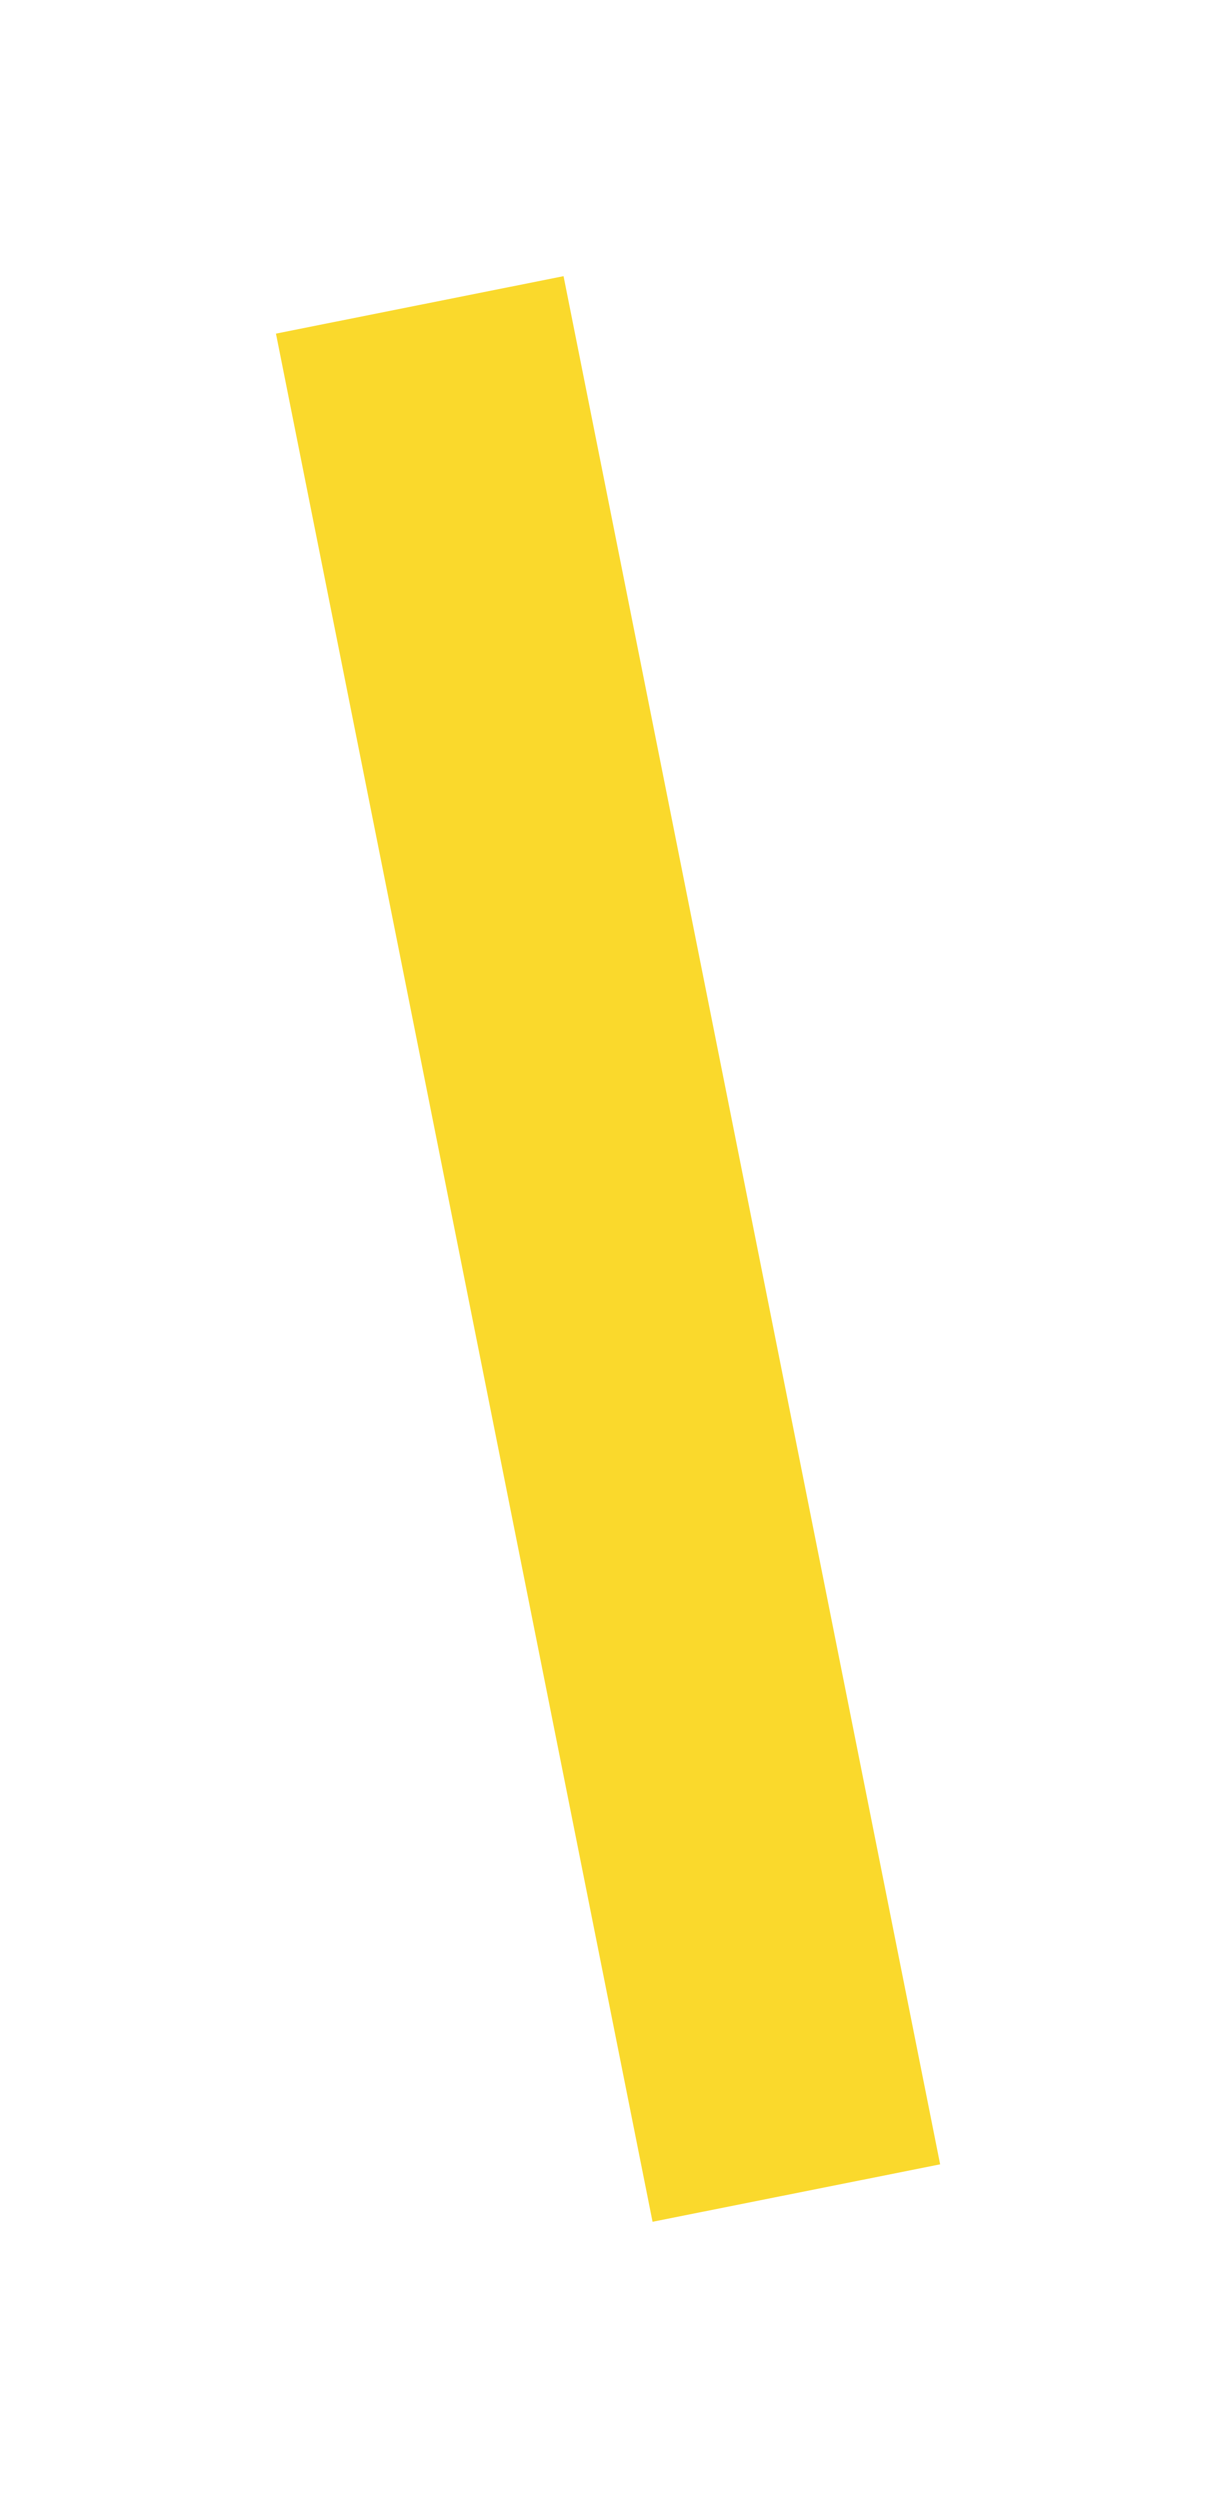
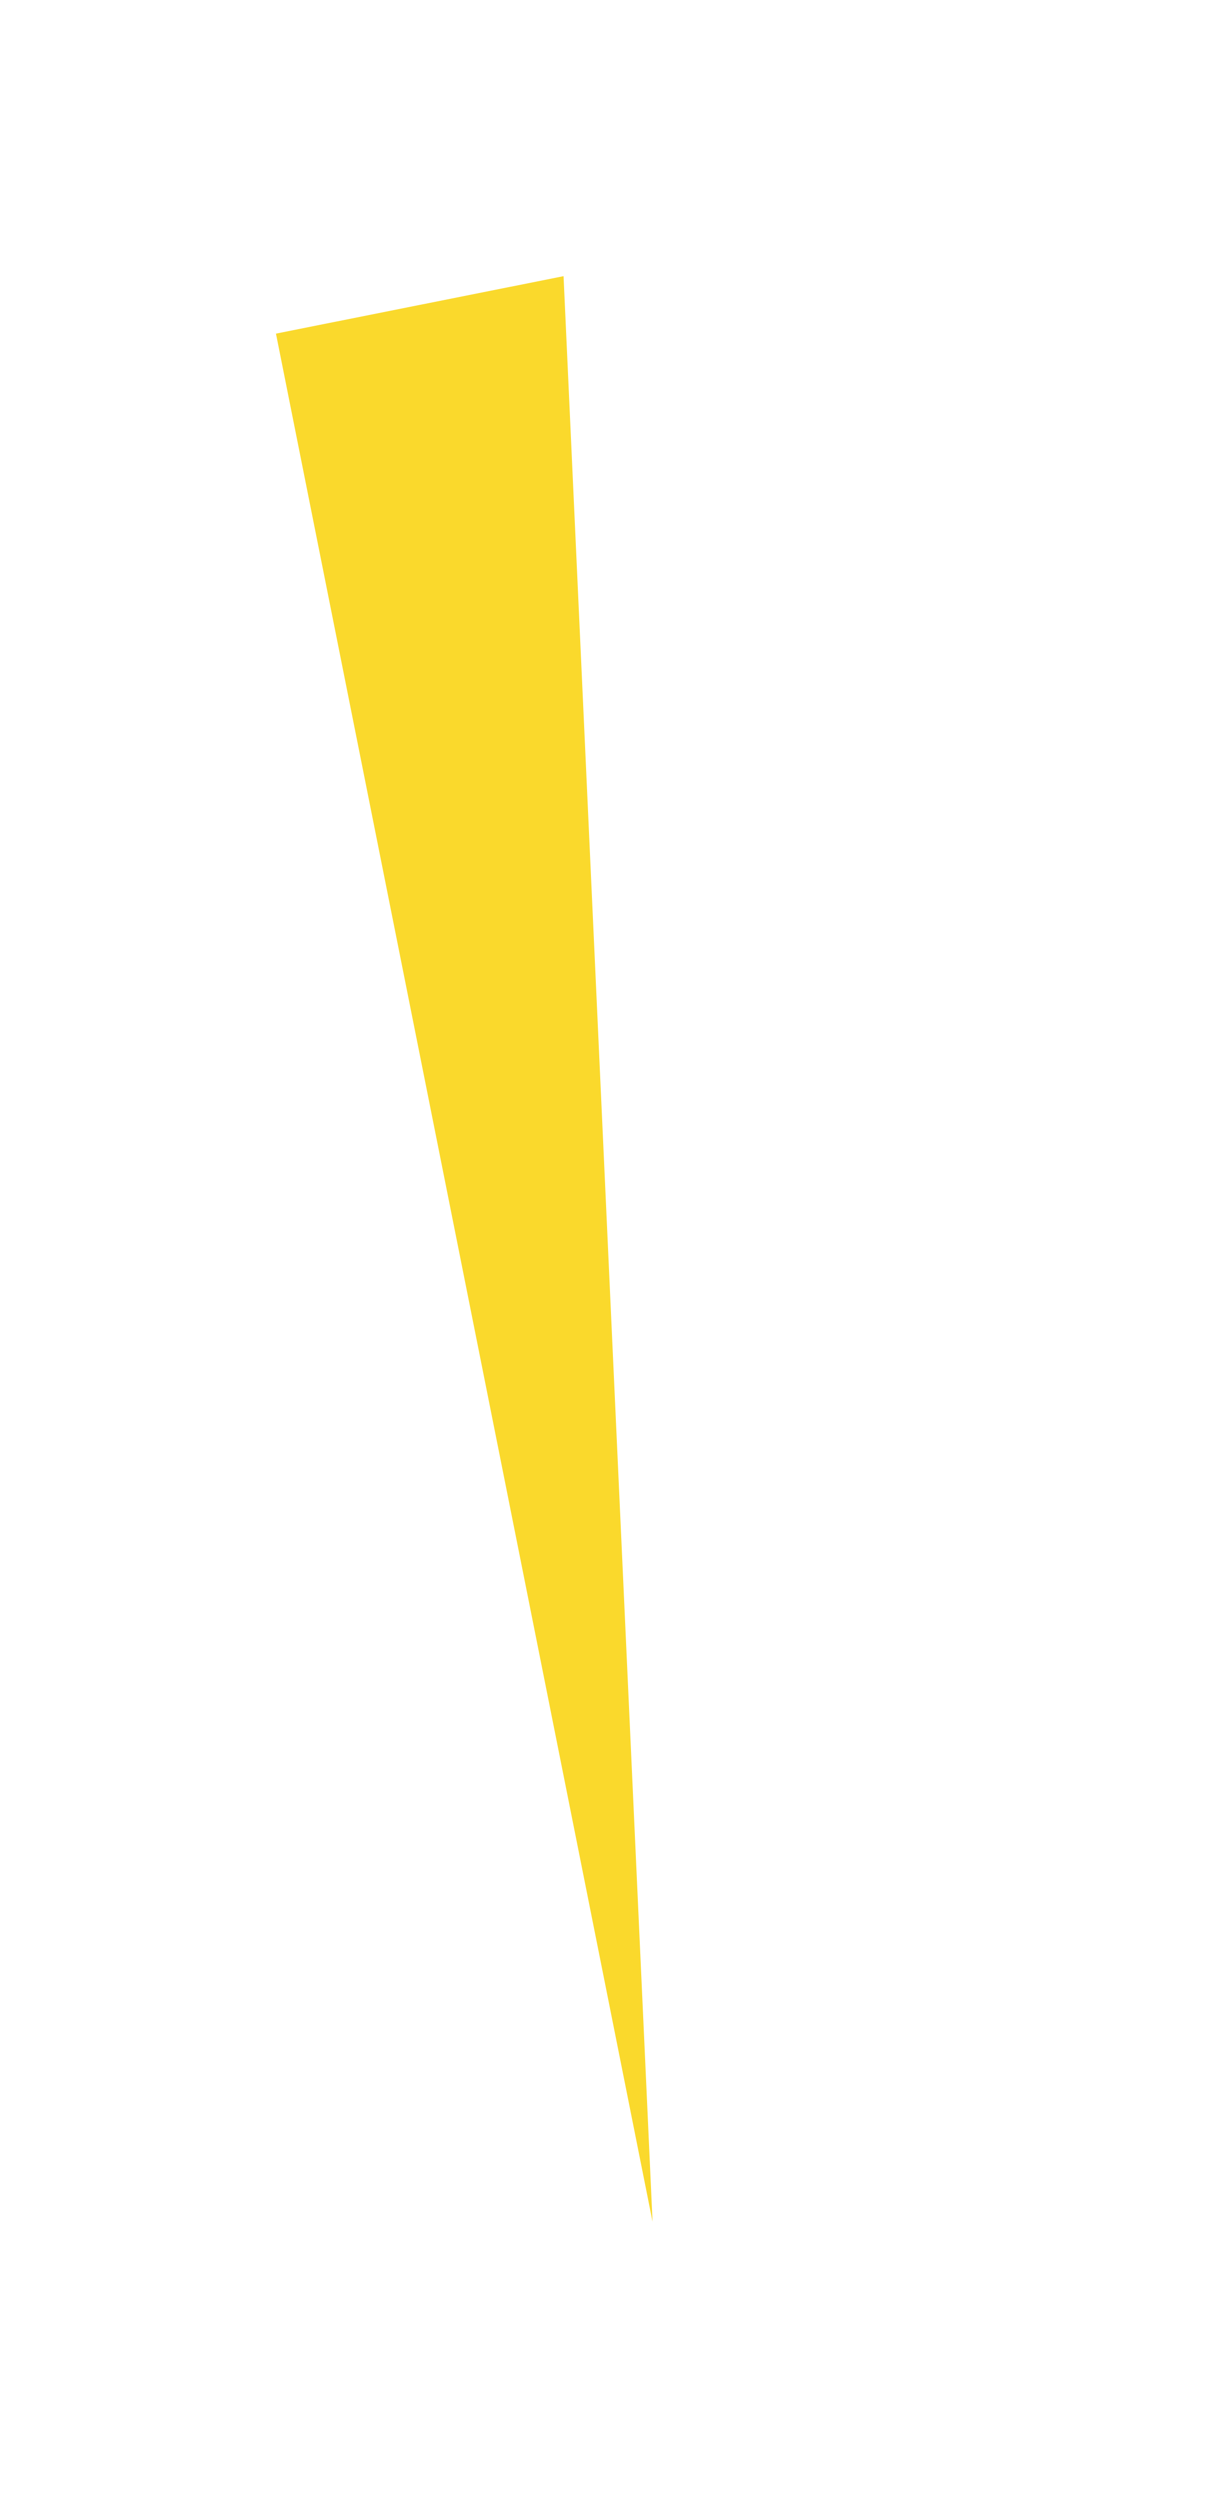
<svg xmlns="http://www.w3.org/2000/svg" width="84" height="172" viewBox="0 0 84 172" fill="none">
  <g filter="url(#filter0_f_121_427)">
-     <path d="M38.802 19L19 22.953L44.93 152.857L64.731 148.905L38.802 19Z" fill="#FAD92C" />
+     <path d="M38.802 19L19 22.953L44.93 152.857L38.802 19Z" fill="#FAD92C" />
  </g>
  <defs>
    <filter id="filter0_f_121_427" x="0" y="0" width="83.731" height="171.857" filterUnits="userSpaceOnUse" color-interpolation-filters="sRGB">
      <feFlood flood-opacity="0" result="BackgroundImageFix" />
      <feBlend mode="normal" in="SourceGraphic" in2="BackgroundImageFix" result="shape" />
      <feGaussianBlur stdDeviation="9.5" result="effect1_foregroundBlur_121_427" />
    </filter>
  </defs>
</svg>